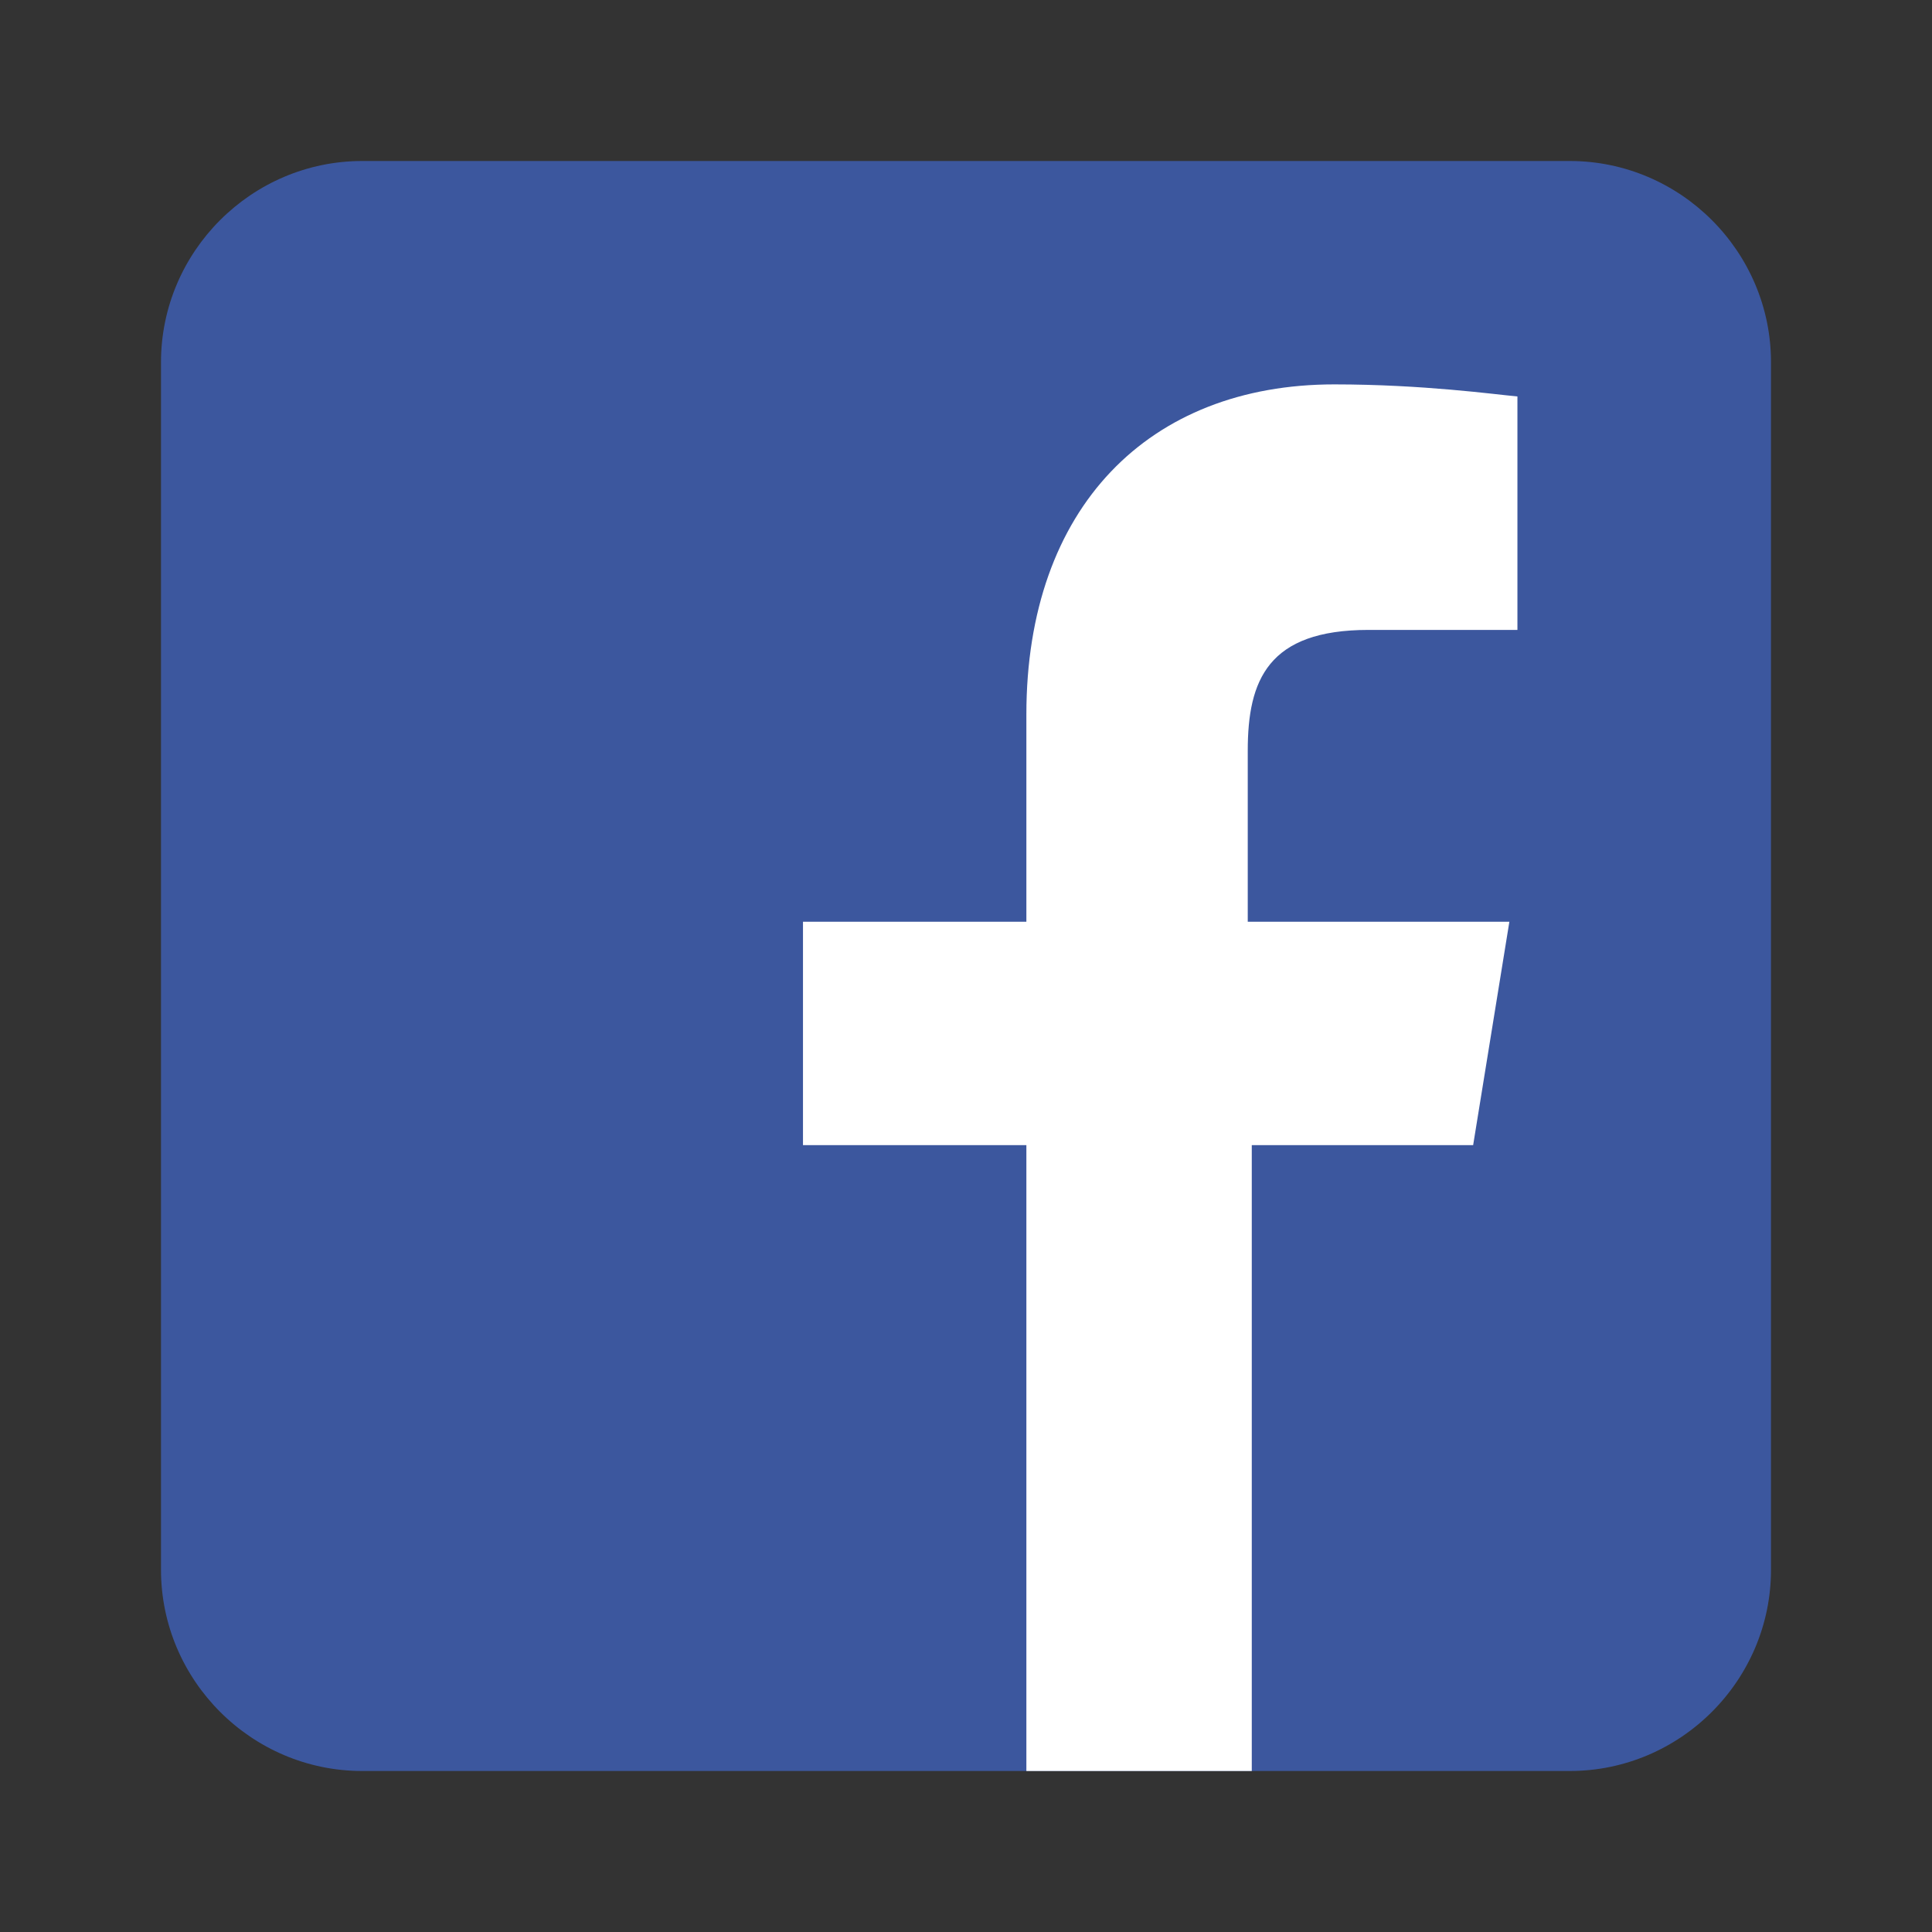
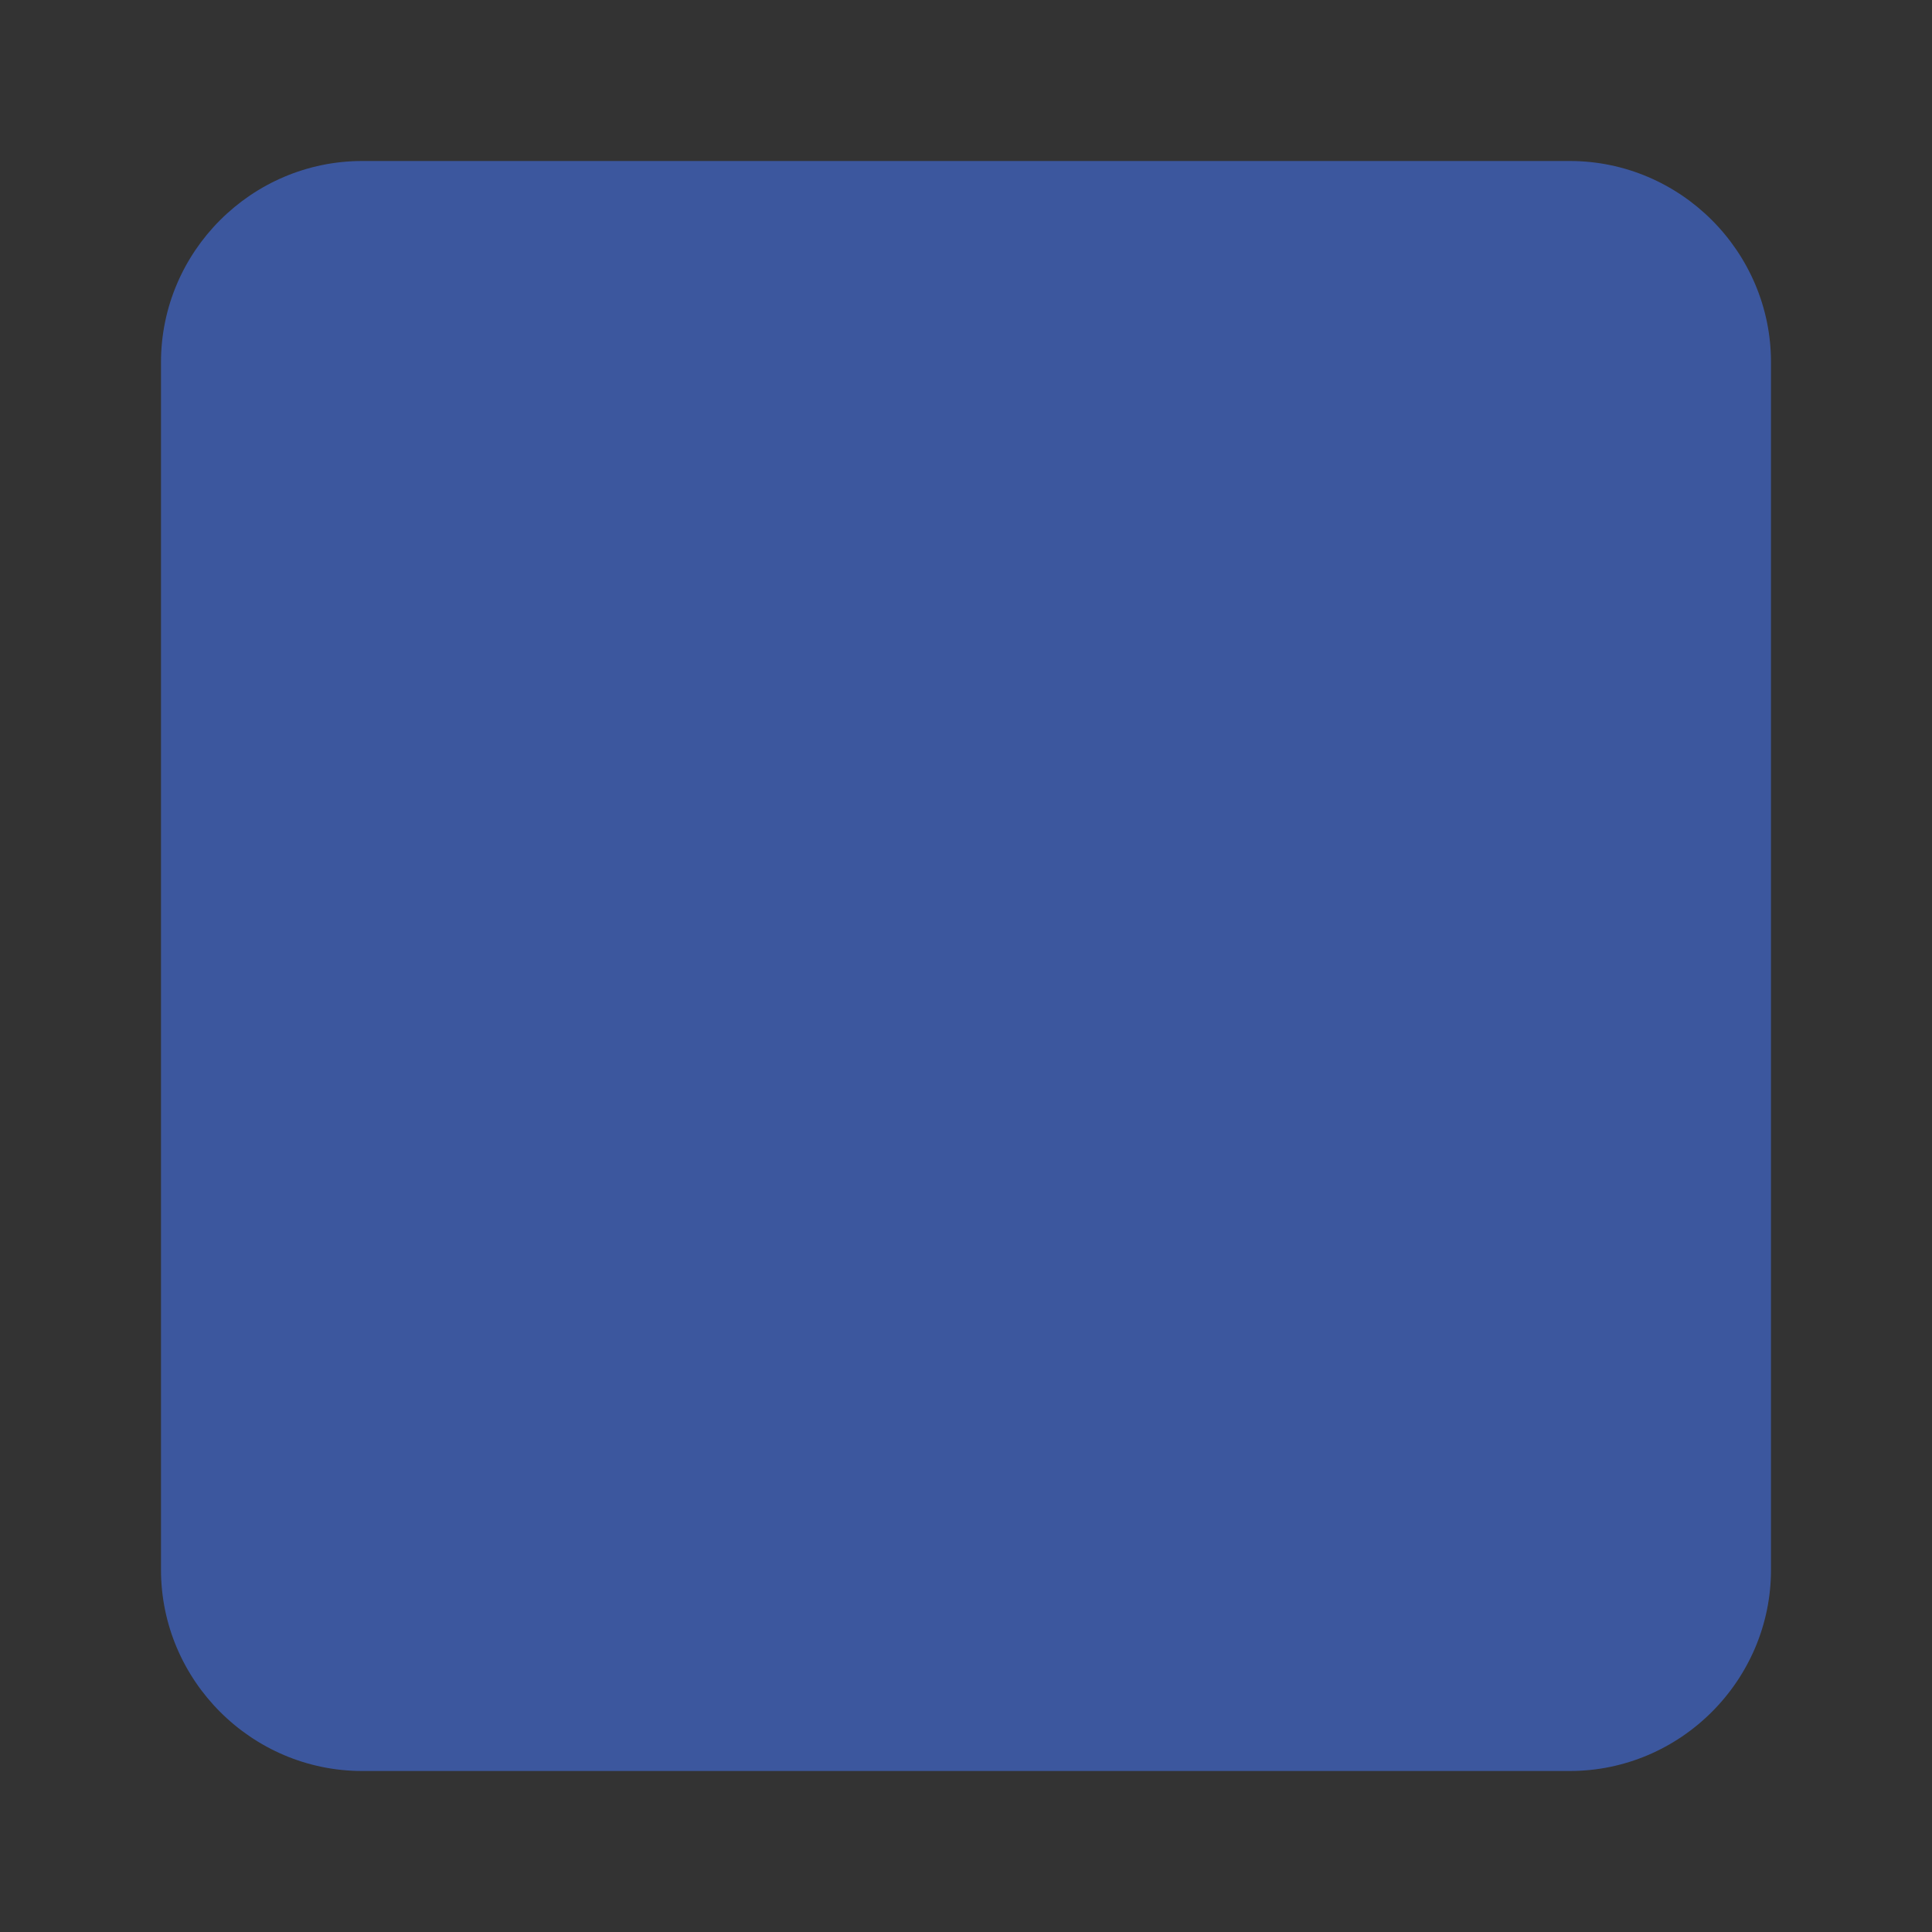
<svg xmlns="http://www.w3.org/2000/svg" version="1.1" id="Capa_1" x="0px" y="0px" viewBox="0 0 96 96" style="enable-background:new 0 0 96 96;" xml:space="preserve">
  <rect x="0" y="0" width="96" height="96" fill="#333333" stroke="none" />
  <style type="text/css">
	.st0{fill:#3C579E;}
	.st1{fill:#FFFFFF;}
</style>
-   <path class="st0" d="M88,78c0,5.5-4.5,10-10,10H18c-5.5,0-10-4.5-10-10V18c0-5.5,4.5-10,10-10h60c5.5,0,10,4.5,10,10V78z" />
-   <path class="st1" d="M51,88V56.9H39.9V45.8h11.1V35.5c0-10.3,6.1-16.4,15.3-16.4c4.4,0,8,0.5,9.1,0.6v11.6l-7.4,0c-5,0-6,2.5-6,6  v8.5H75l-1.8,11.1h-11V88H51z" />
+   <path class="st0" d="M88,78c0,5.5-4.5,10-10,10H18c-5.5,0-10-4.5-10-10V18c0-5.5,4.5-10,10-10h60c5.5,0,10,4.5,10,10z" />
</svg>